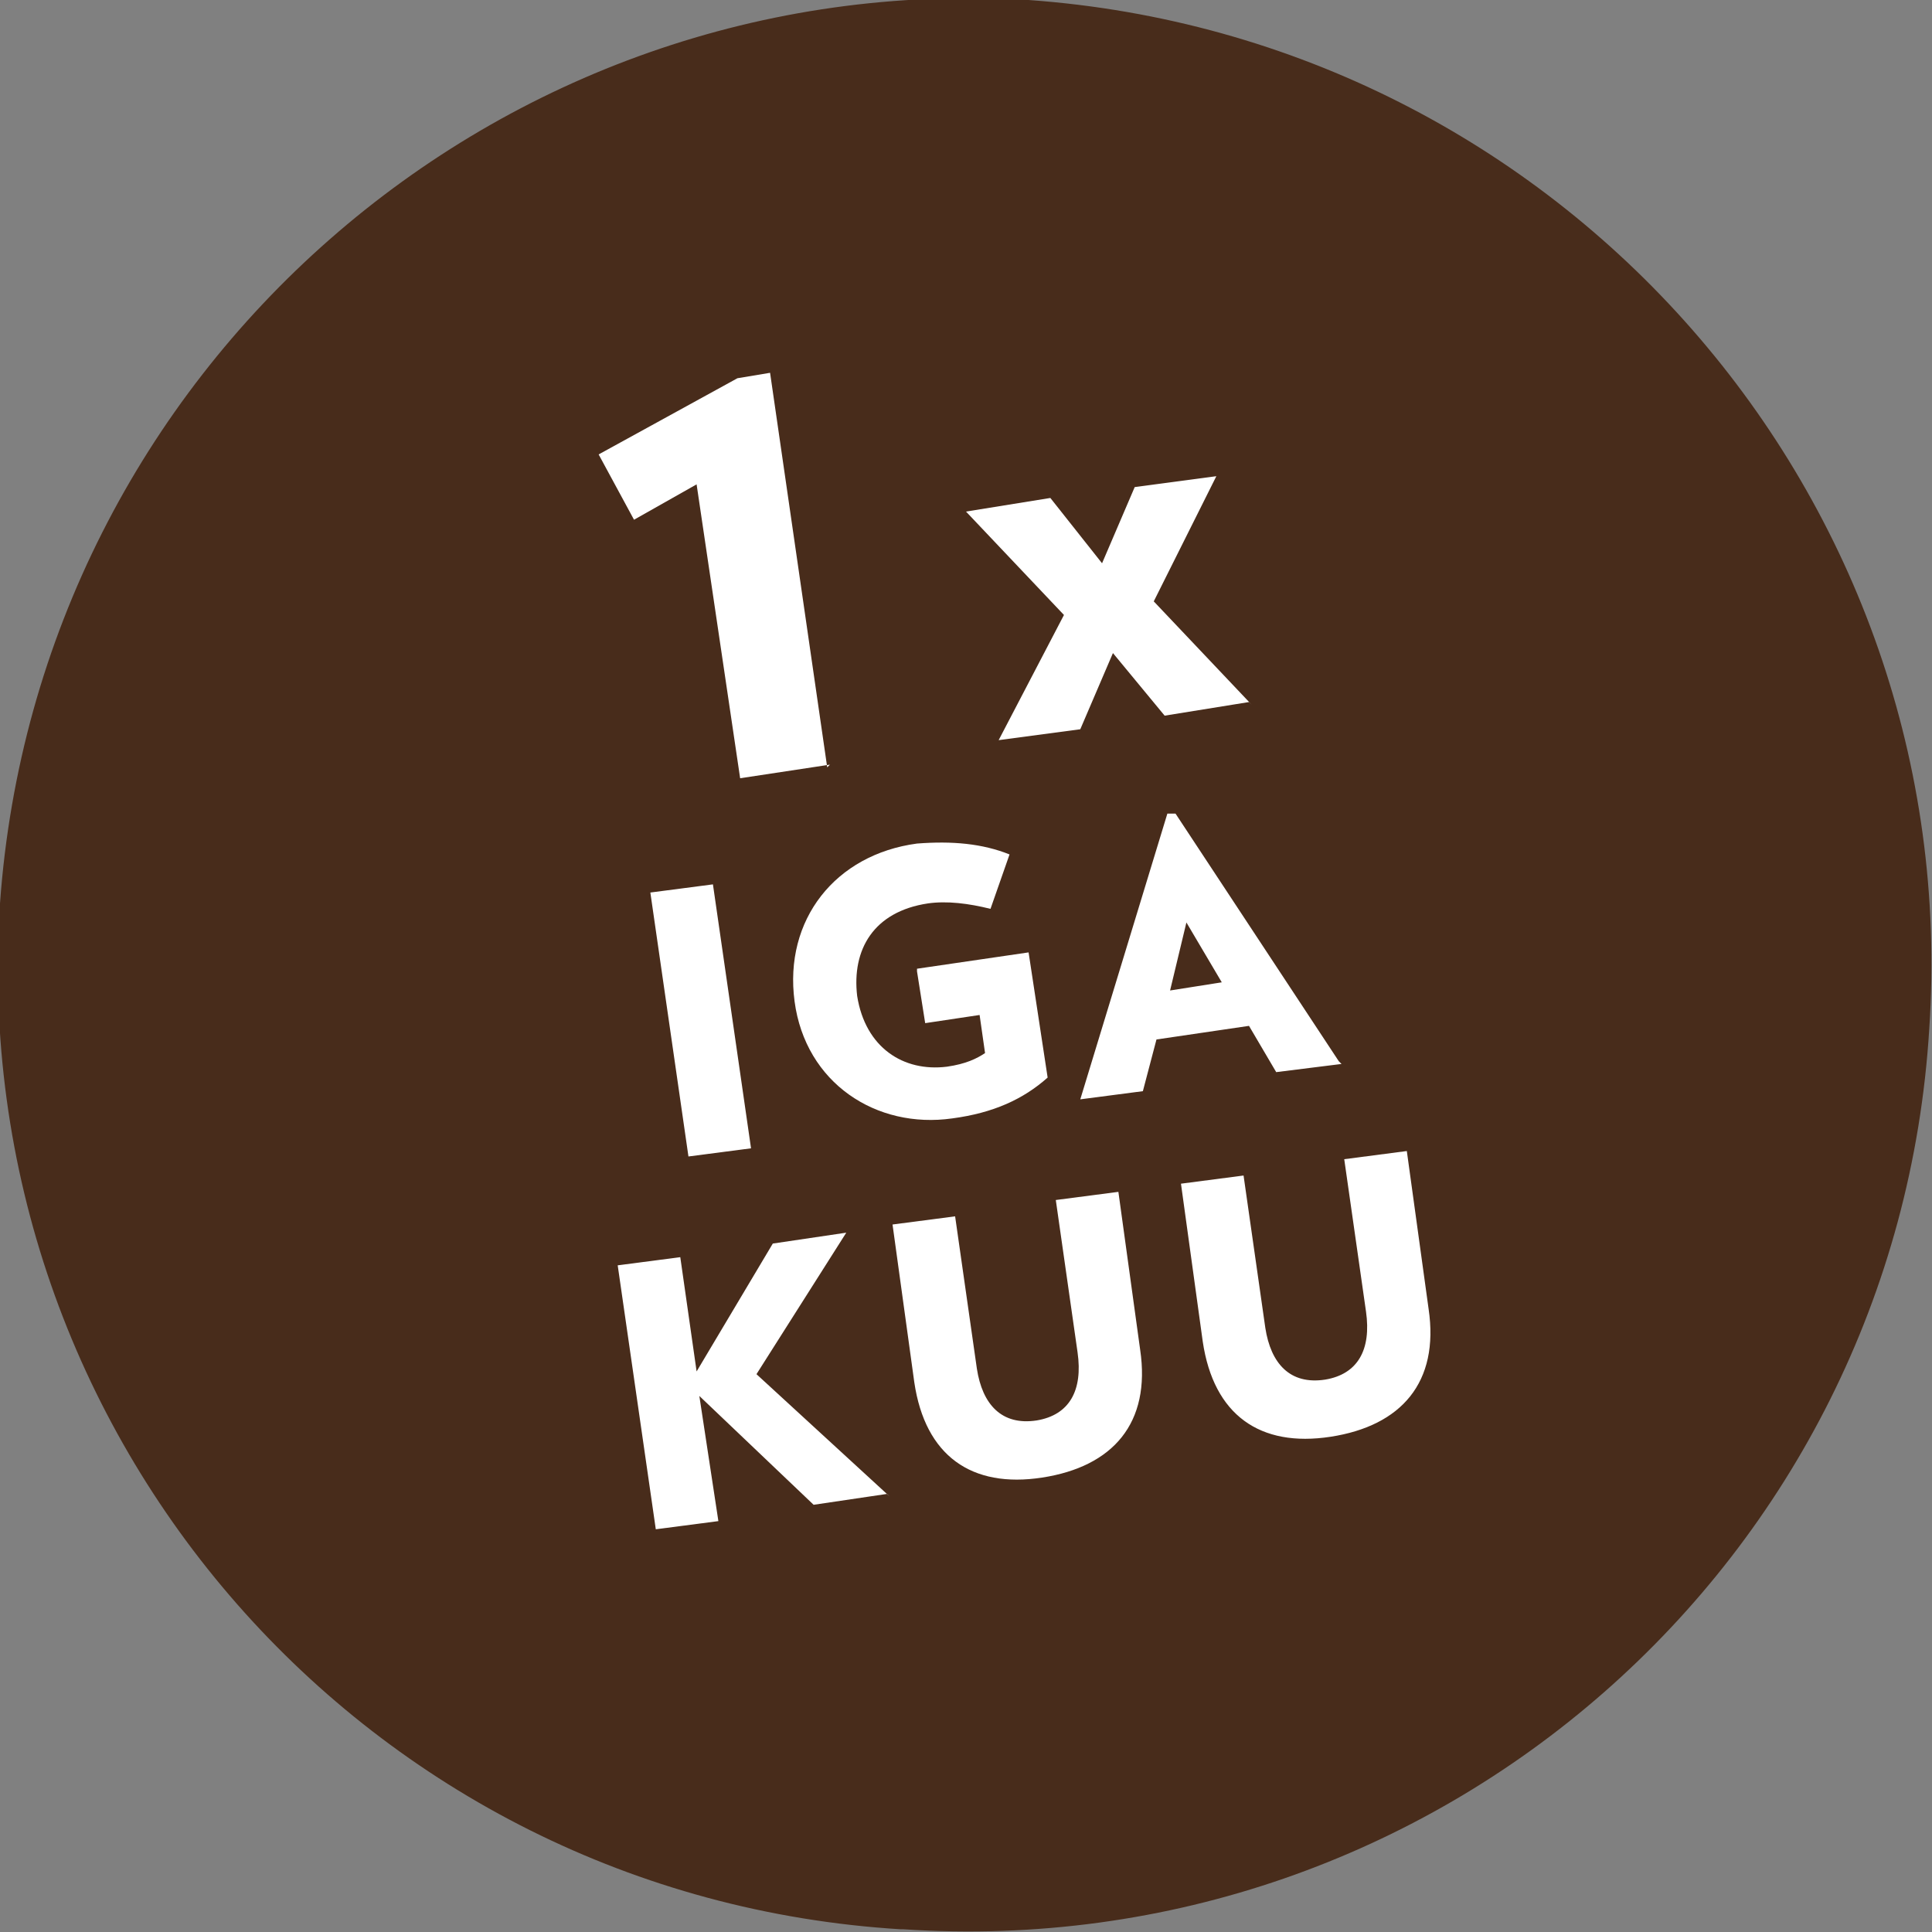
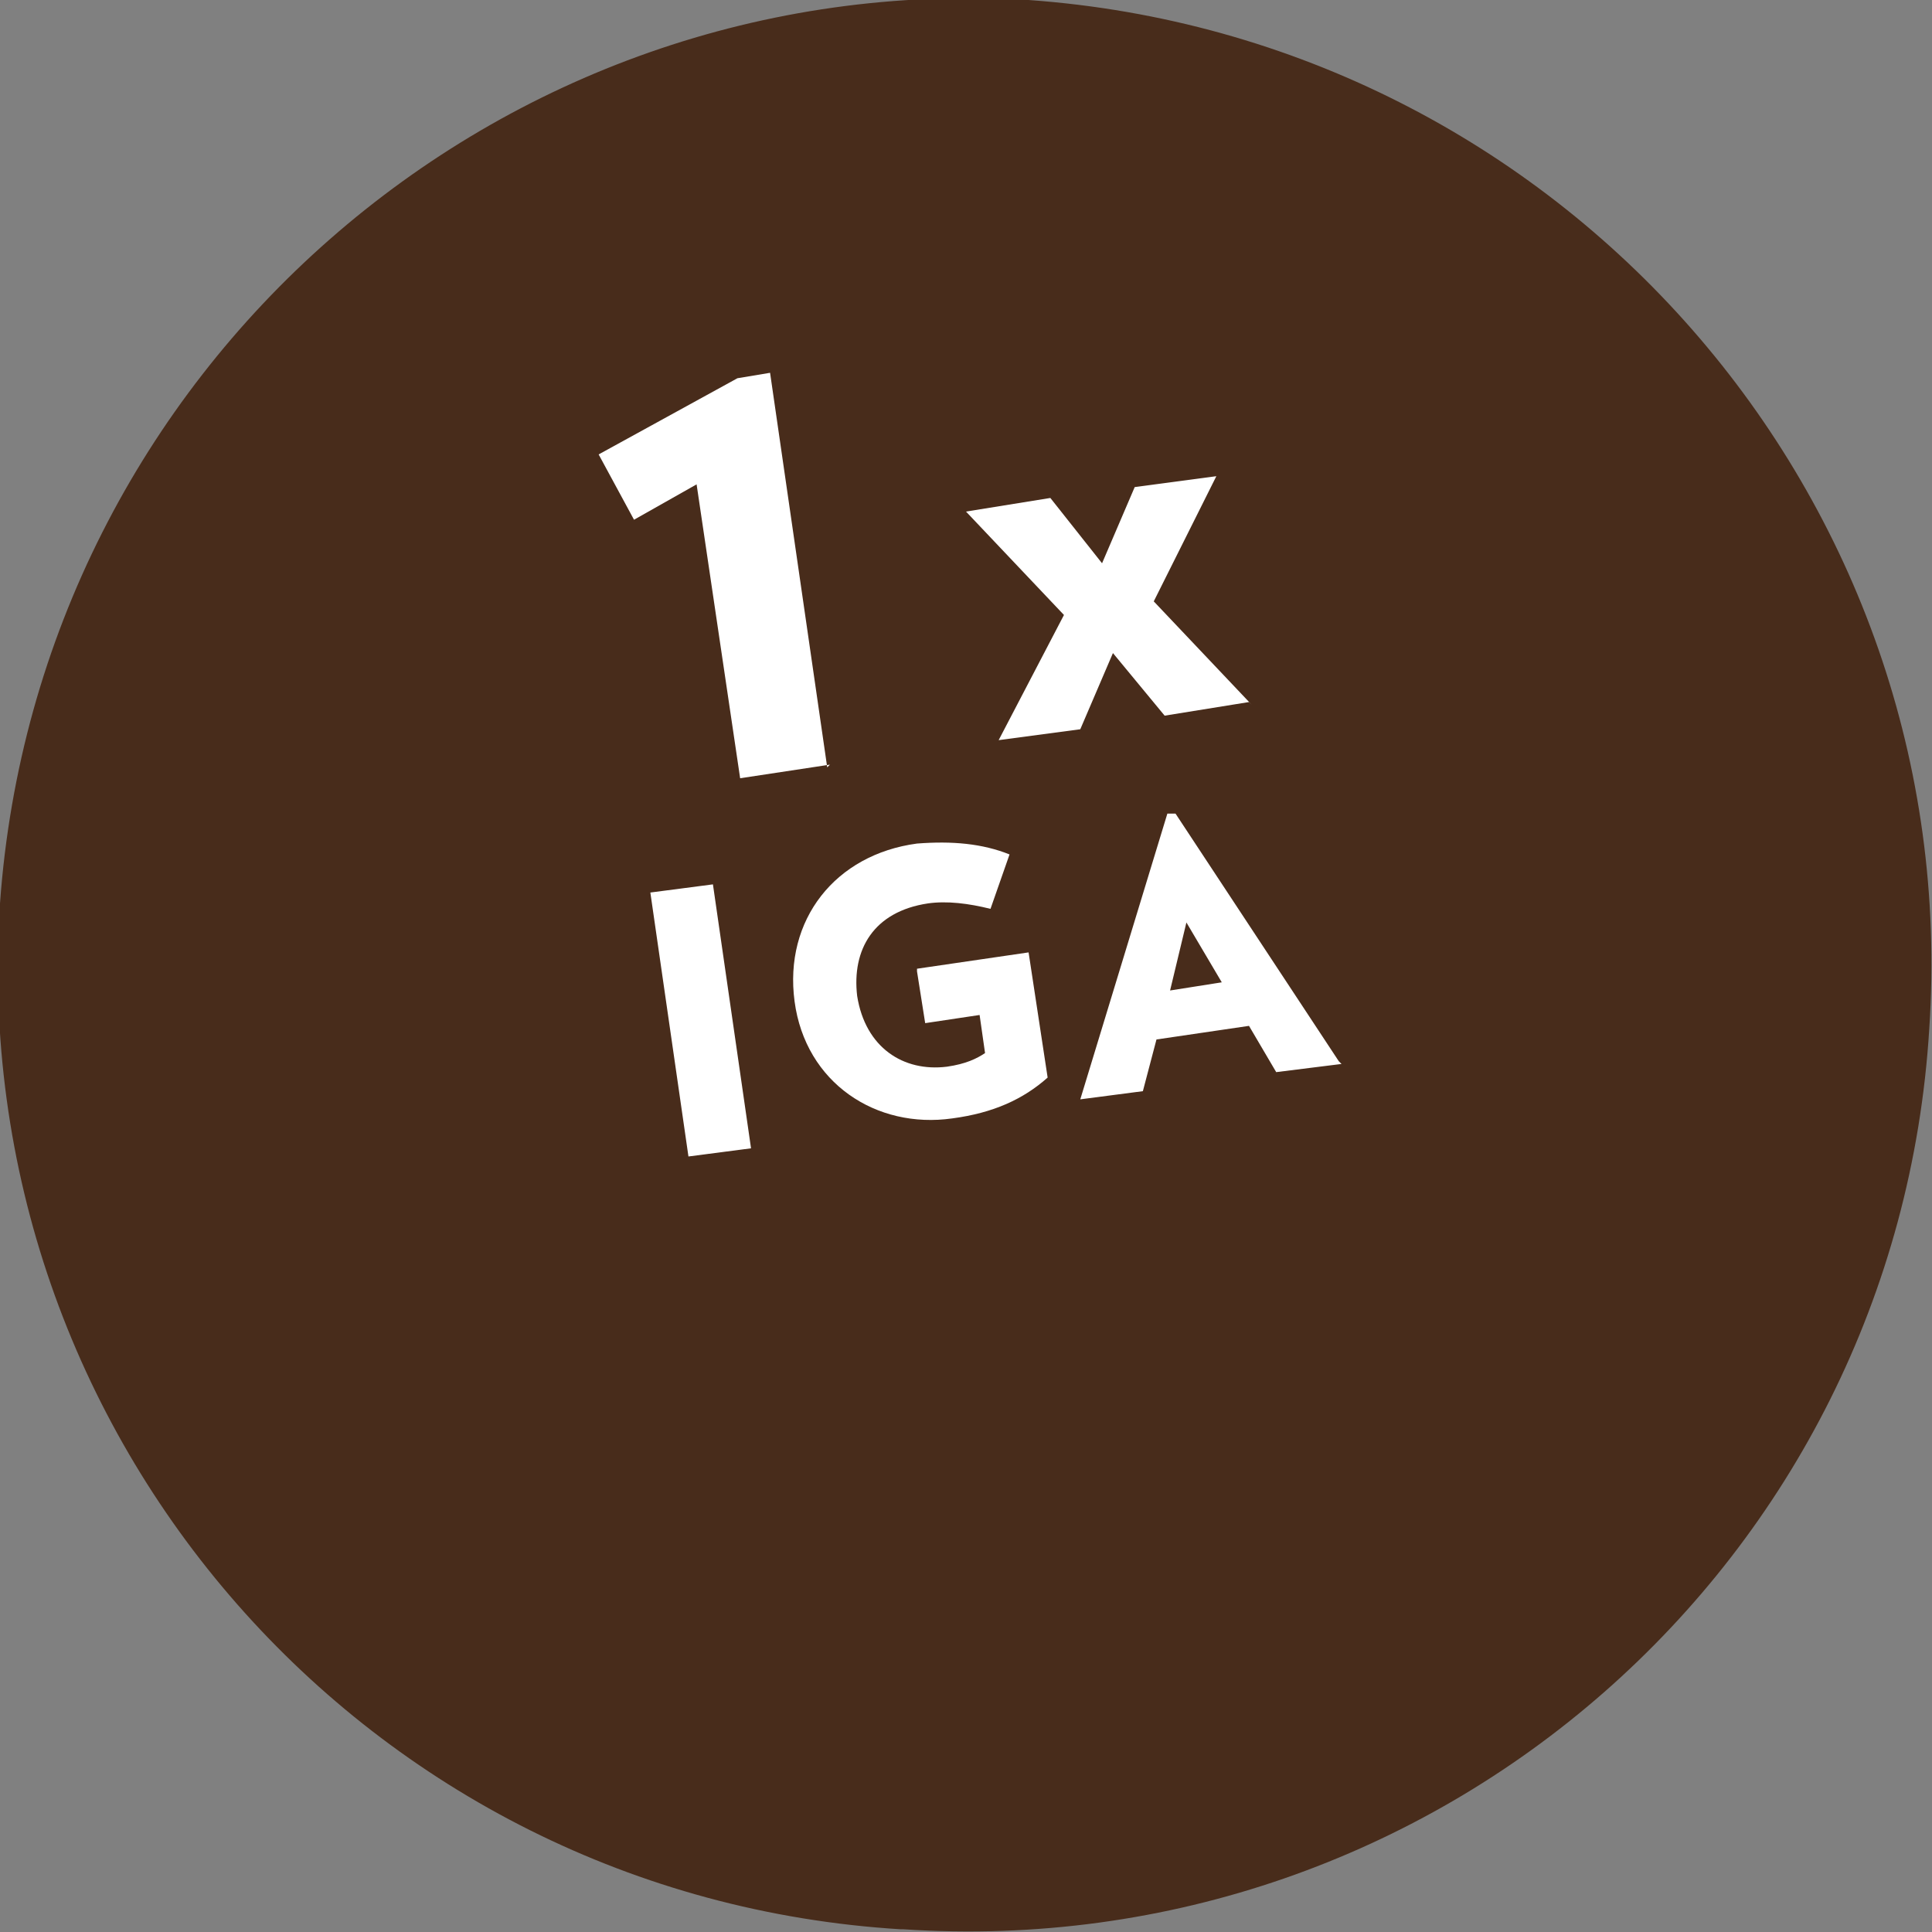
<svg xmlns="http://www.w3.org/2000/svg" version="1.1" viewBox="0 0 71 71">
  <rect x="0" y="0" width="71" height="71" fill="#808080" stroke="none" />
  <defs>
    <style>
      .cls-1 {
        fill: #fff;
      }

      .cls-2 {
        fill: #482c1b;
      }
    </style>
  </defs>
  <g>
    <g id="Layer_1">
      <path class="cls-2" d="M33.2,70.9c19.6,1.3,36.5-13.5,37.7-33.1C72.2,18.3,57.4,1.4,37.8,0,18.3-1.2,1.4,13.6,0,33.2c-1.3,19.6,13.5,36.5,33.1,37.7" />
-       <path class="cls-1" d="M52.5,48.1l-.8-5.8-2.3.3.8,5.6c.2,1.4-.3,2.3-1.5,2.5-1.3.2-2-.6-2.2-1.9l-.8-5.6-2.3.3.8,5.8c.4,2.7,2.1,3.9,4.7,3.5,2.6-.4,4-2,3.6-4.7M41.9,49.6l-.8-5.8-2.3.3.8,5.6c.2,1.4-.3,2.3-1.5,2.5-1.3.2-2-.6-2.2-1.9l-.8-5.6-2.3.3.8,5.8c.4,2.7,2.1,3.9,4.7,3.5,2.6-.4,4-2,3.6-4.7M32.7,55l-4.9-4.5,3.3-5.2-2.7.4-2.8,4.7-.6-4.2-2.3.3,1.4,9.7,2.3-.3-.7-4.6,4.2,4,2.7-.4Z" />
      <path class="cls-1" d="M44.9,36.1l-1.9.3.6-2.5,1.3,2.2ZM49.2,39l-6-9.1h-.3s-3.2,10.5-3.2,10.5l2.3-.3.5-1.9,3.4-.5,1,1.7,2.4-.3ZM33.7,35.7l.3,1.9,2-.3.2,1.4c-.3.2-.7.4-1.4.5-1.6.2-3-.7-3.3-2.6-.2-1.7.6-3.1,2.6-3.4.7-.1,1.5,0,2.3.2l.7-2c-1-.4-2.1-.5-3.4-.4-3,.4-4.9,2.8-4.5,5.8.4,3,3,4.7,5.8,4.3,1.5-.2,2.6-.7,3.5-1.5l-.7-4.6-4.1.6ZM27.6,42.2l-1.4-9.7-2.3.3,1.4,9.7,2.3-.3Z" />
      <path class="cls-1" d="M46,25.9l-3.6-3.8,2.3-4.6-3,.4-1.2,2.8-1.9-2.4-3.1.5,3.6,3.8-2.4,4.6,3-.4,1.2-2.8,1.9,2.3,3.1-.5ZM30.4,28.2l-2.1-14.5-1.2.2-5.1,2.8,1.3,2.4,2.3-1.3,1.6,10.8,3.3-.5Z" />
    </g>
  </g>
</svg>